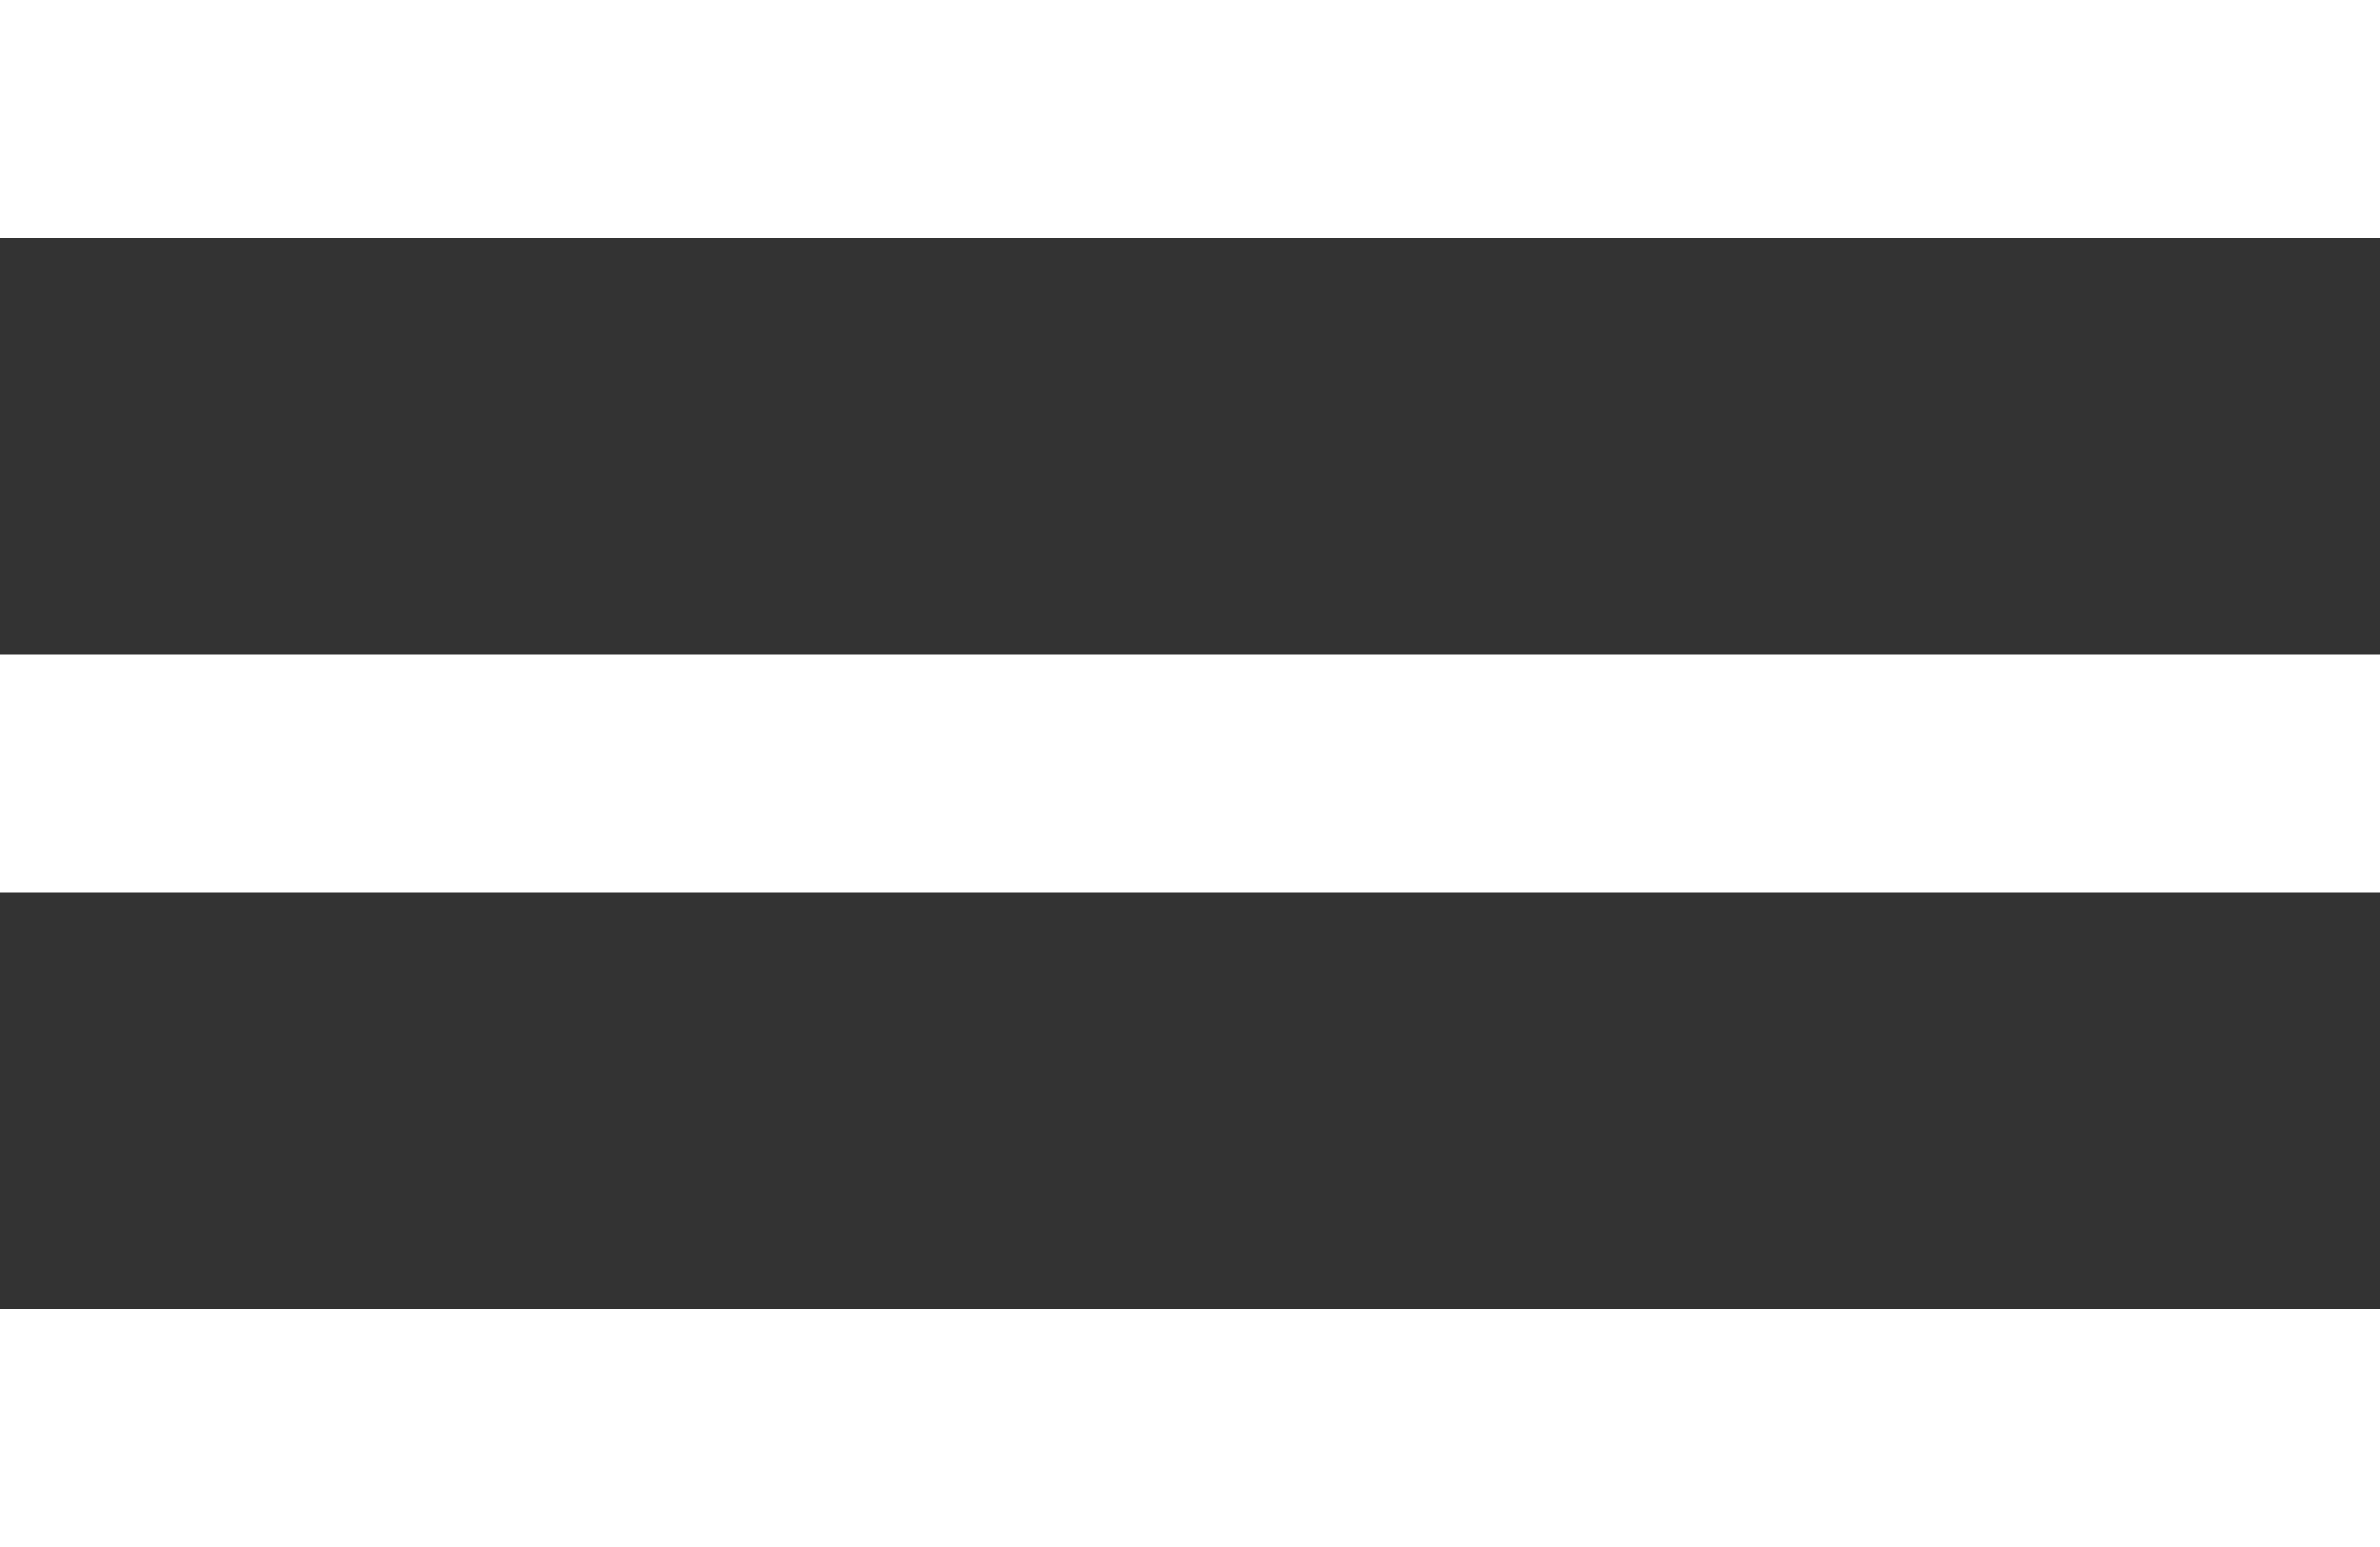
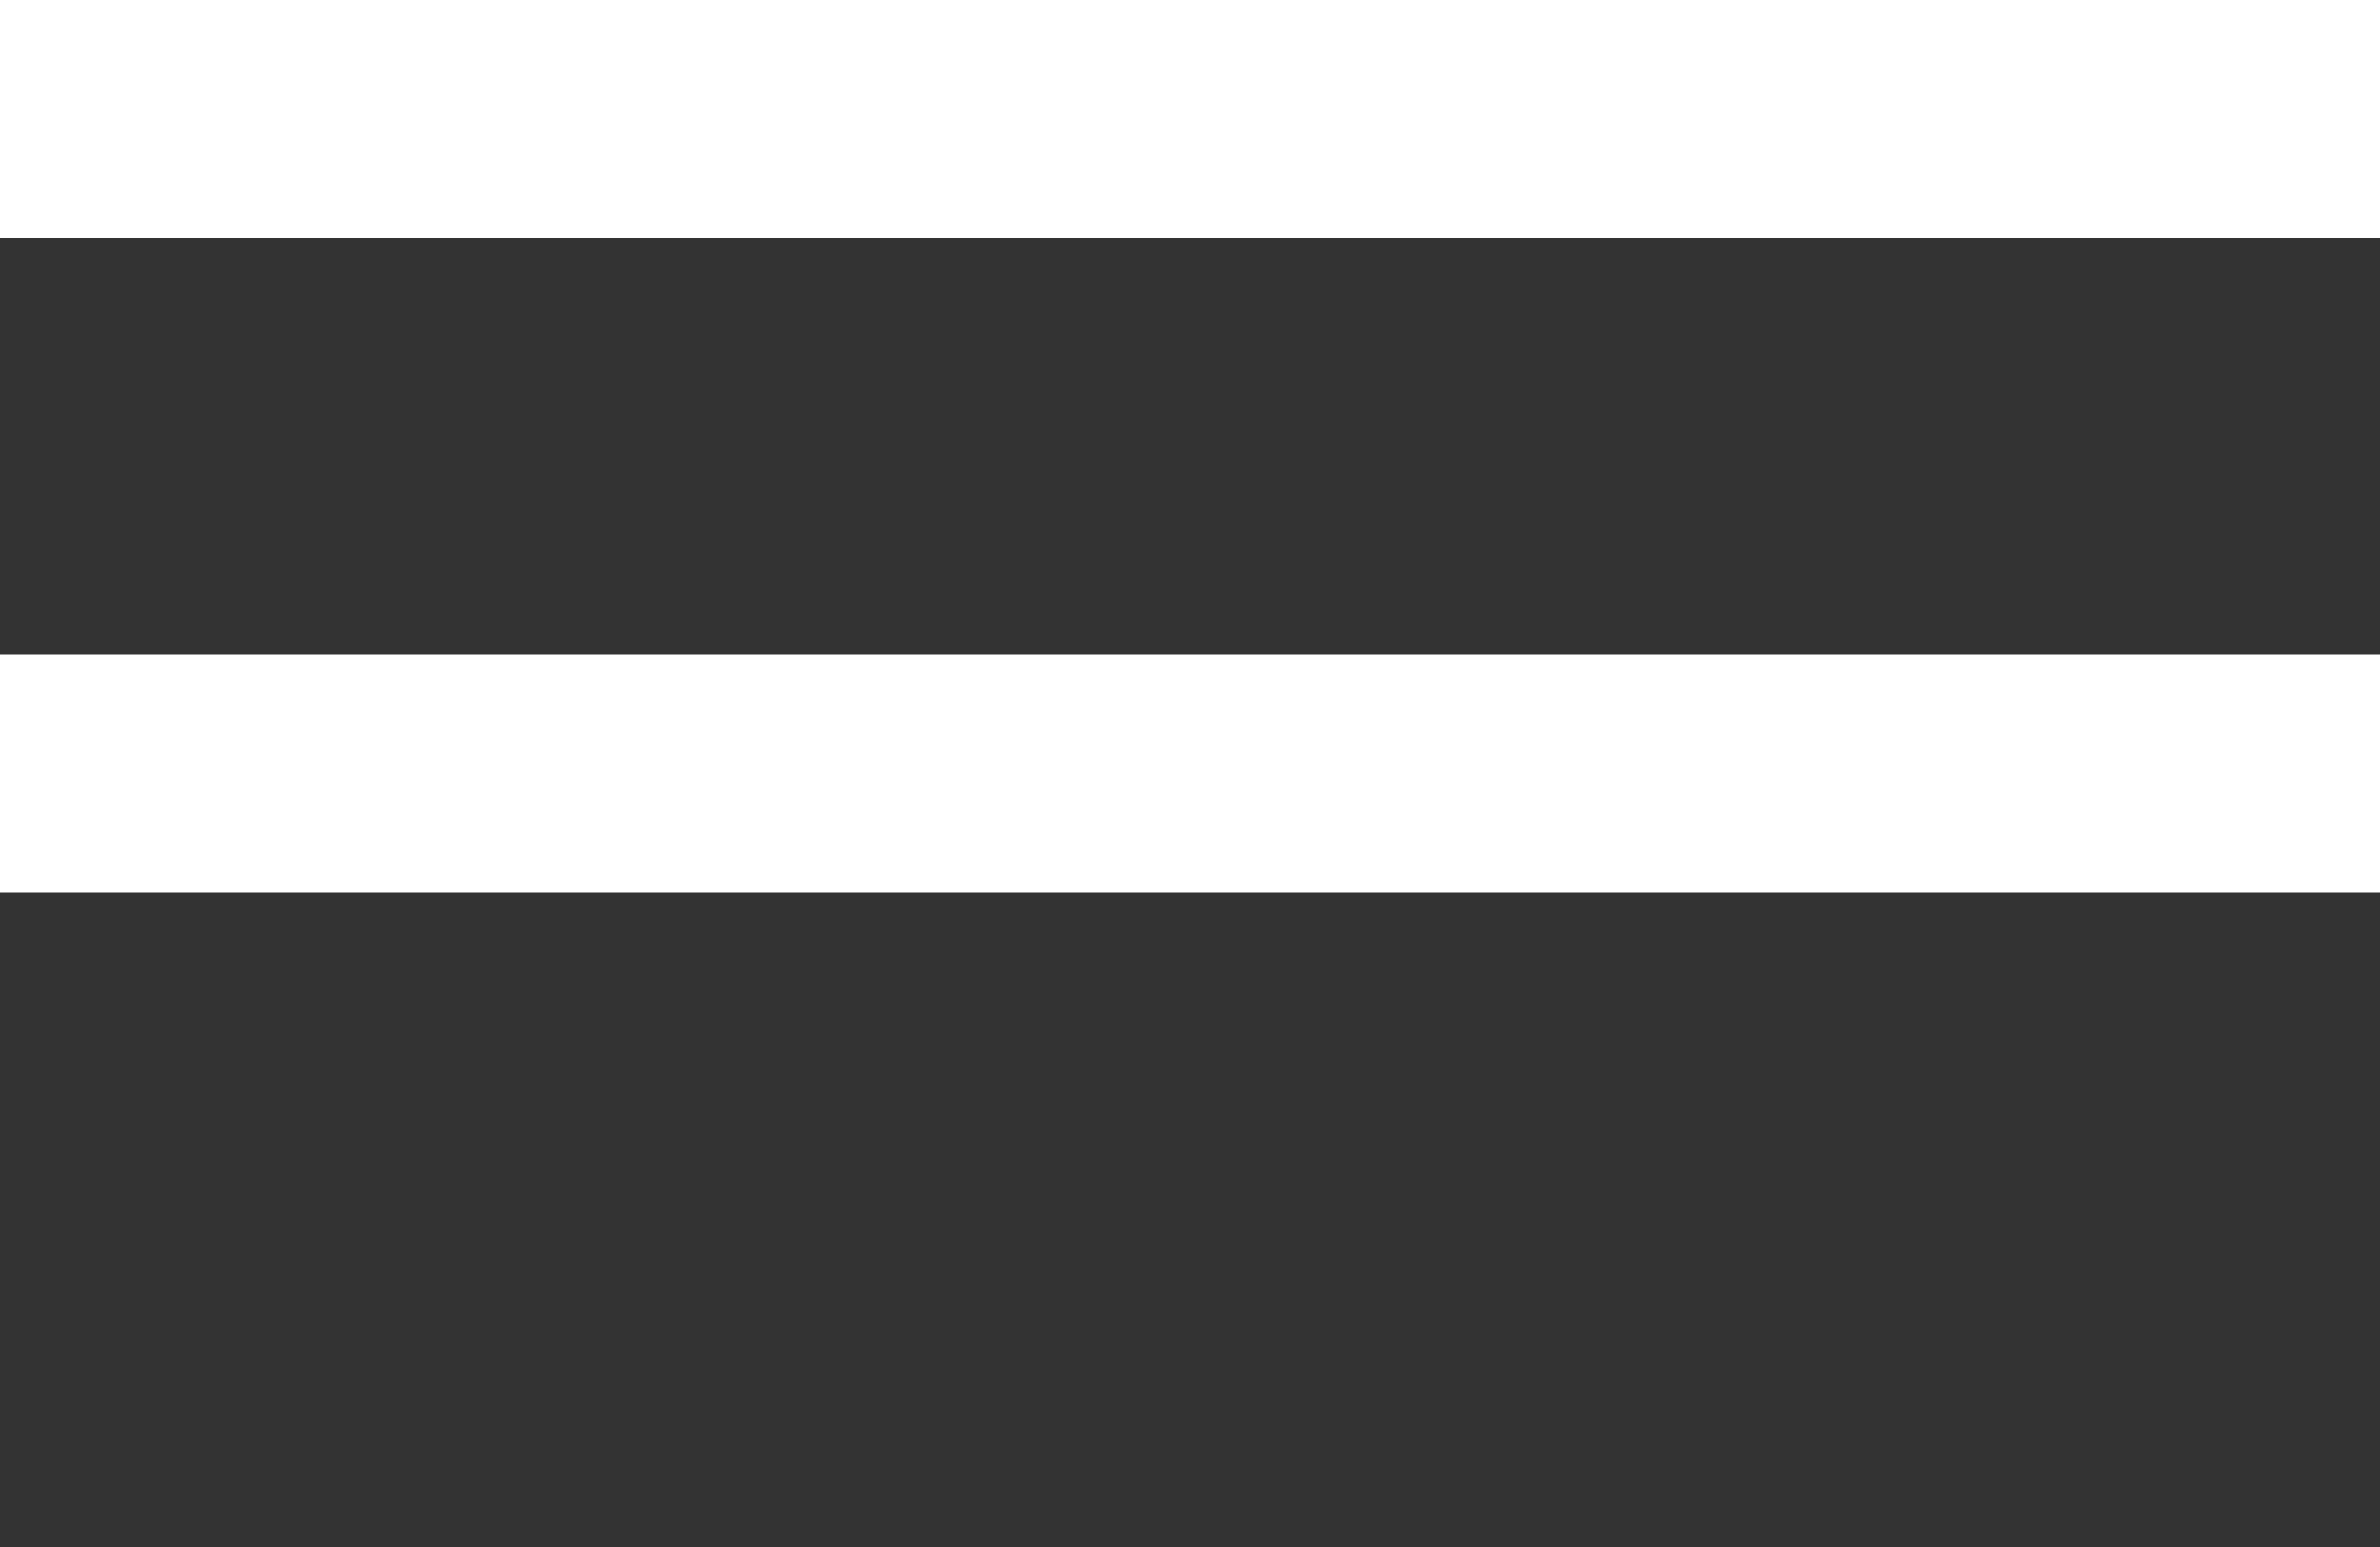
<svg xmlns="http://www.w3.org/2000/svg" width="40" height="26" viewBox="0 0 40 26" fill="none">
  <rect x="0" y="0" width="40" height="26" fill="#333333" stroke="none" />
  <rect width="40" height="4" fill="white" />
  <rect y="11" width="40" height="4" fill="white" />
-   <rect y="22" width="40" height="4" fill="white" />
</svg>